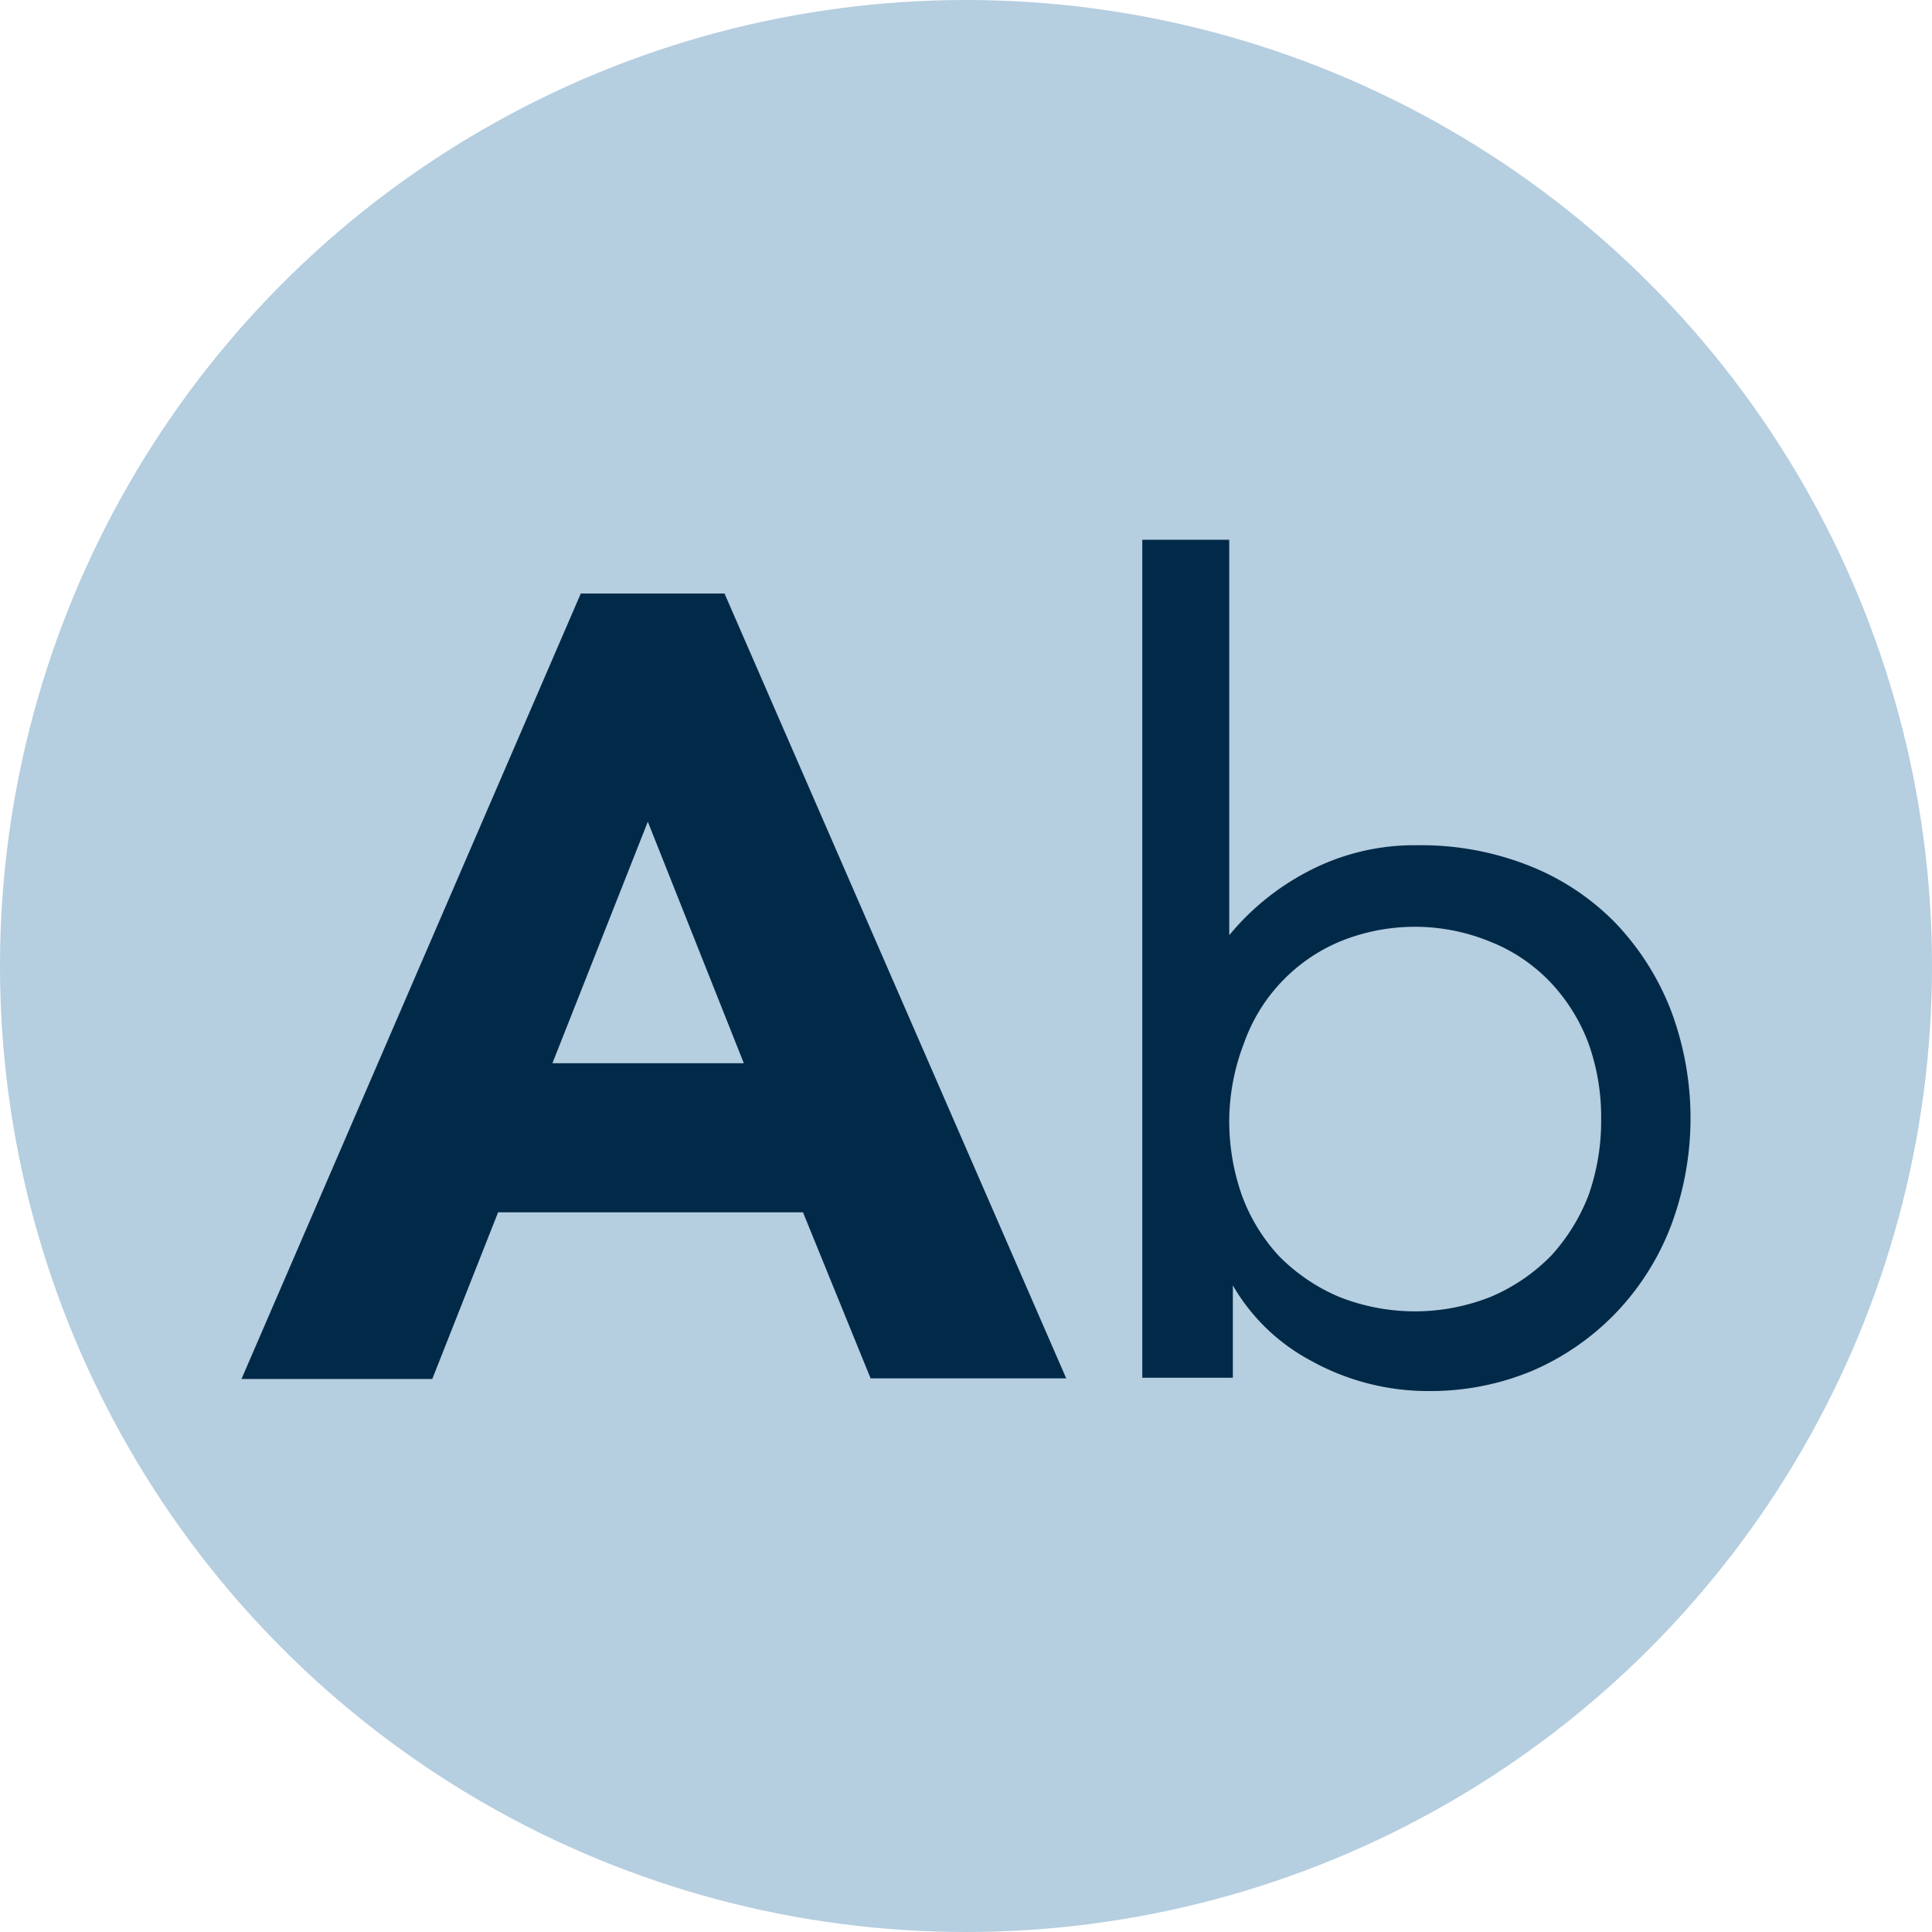
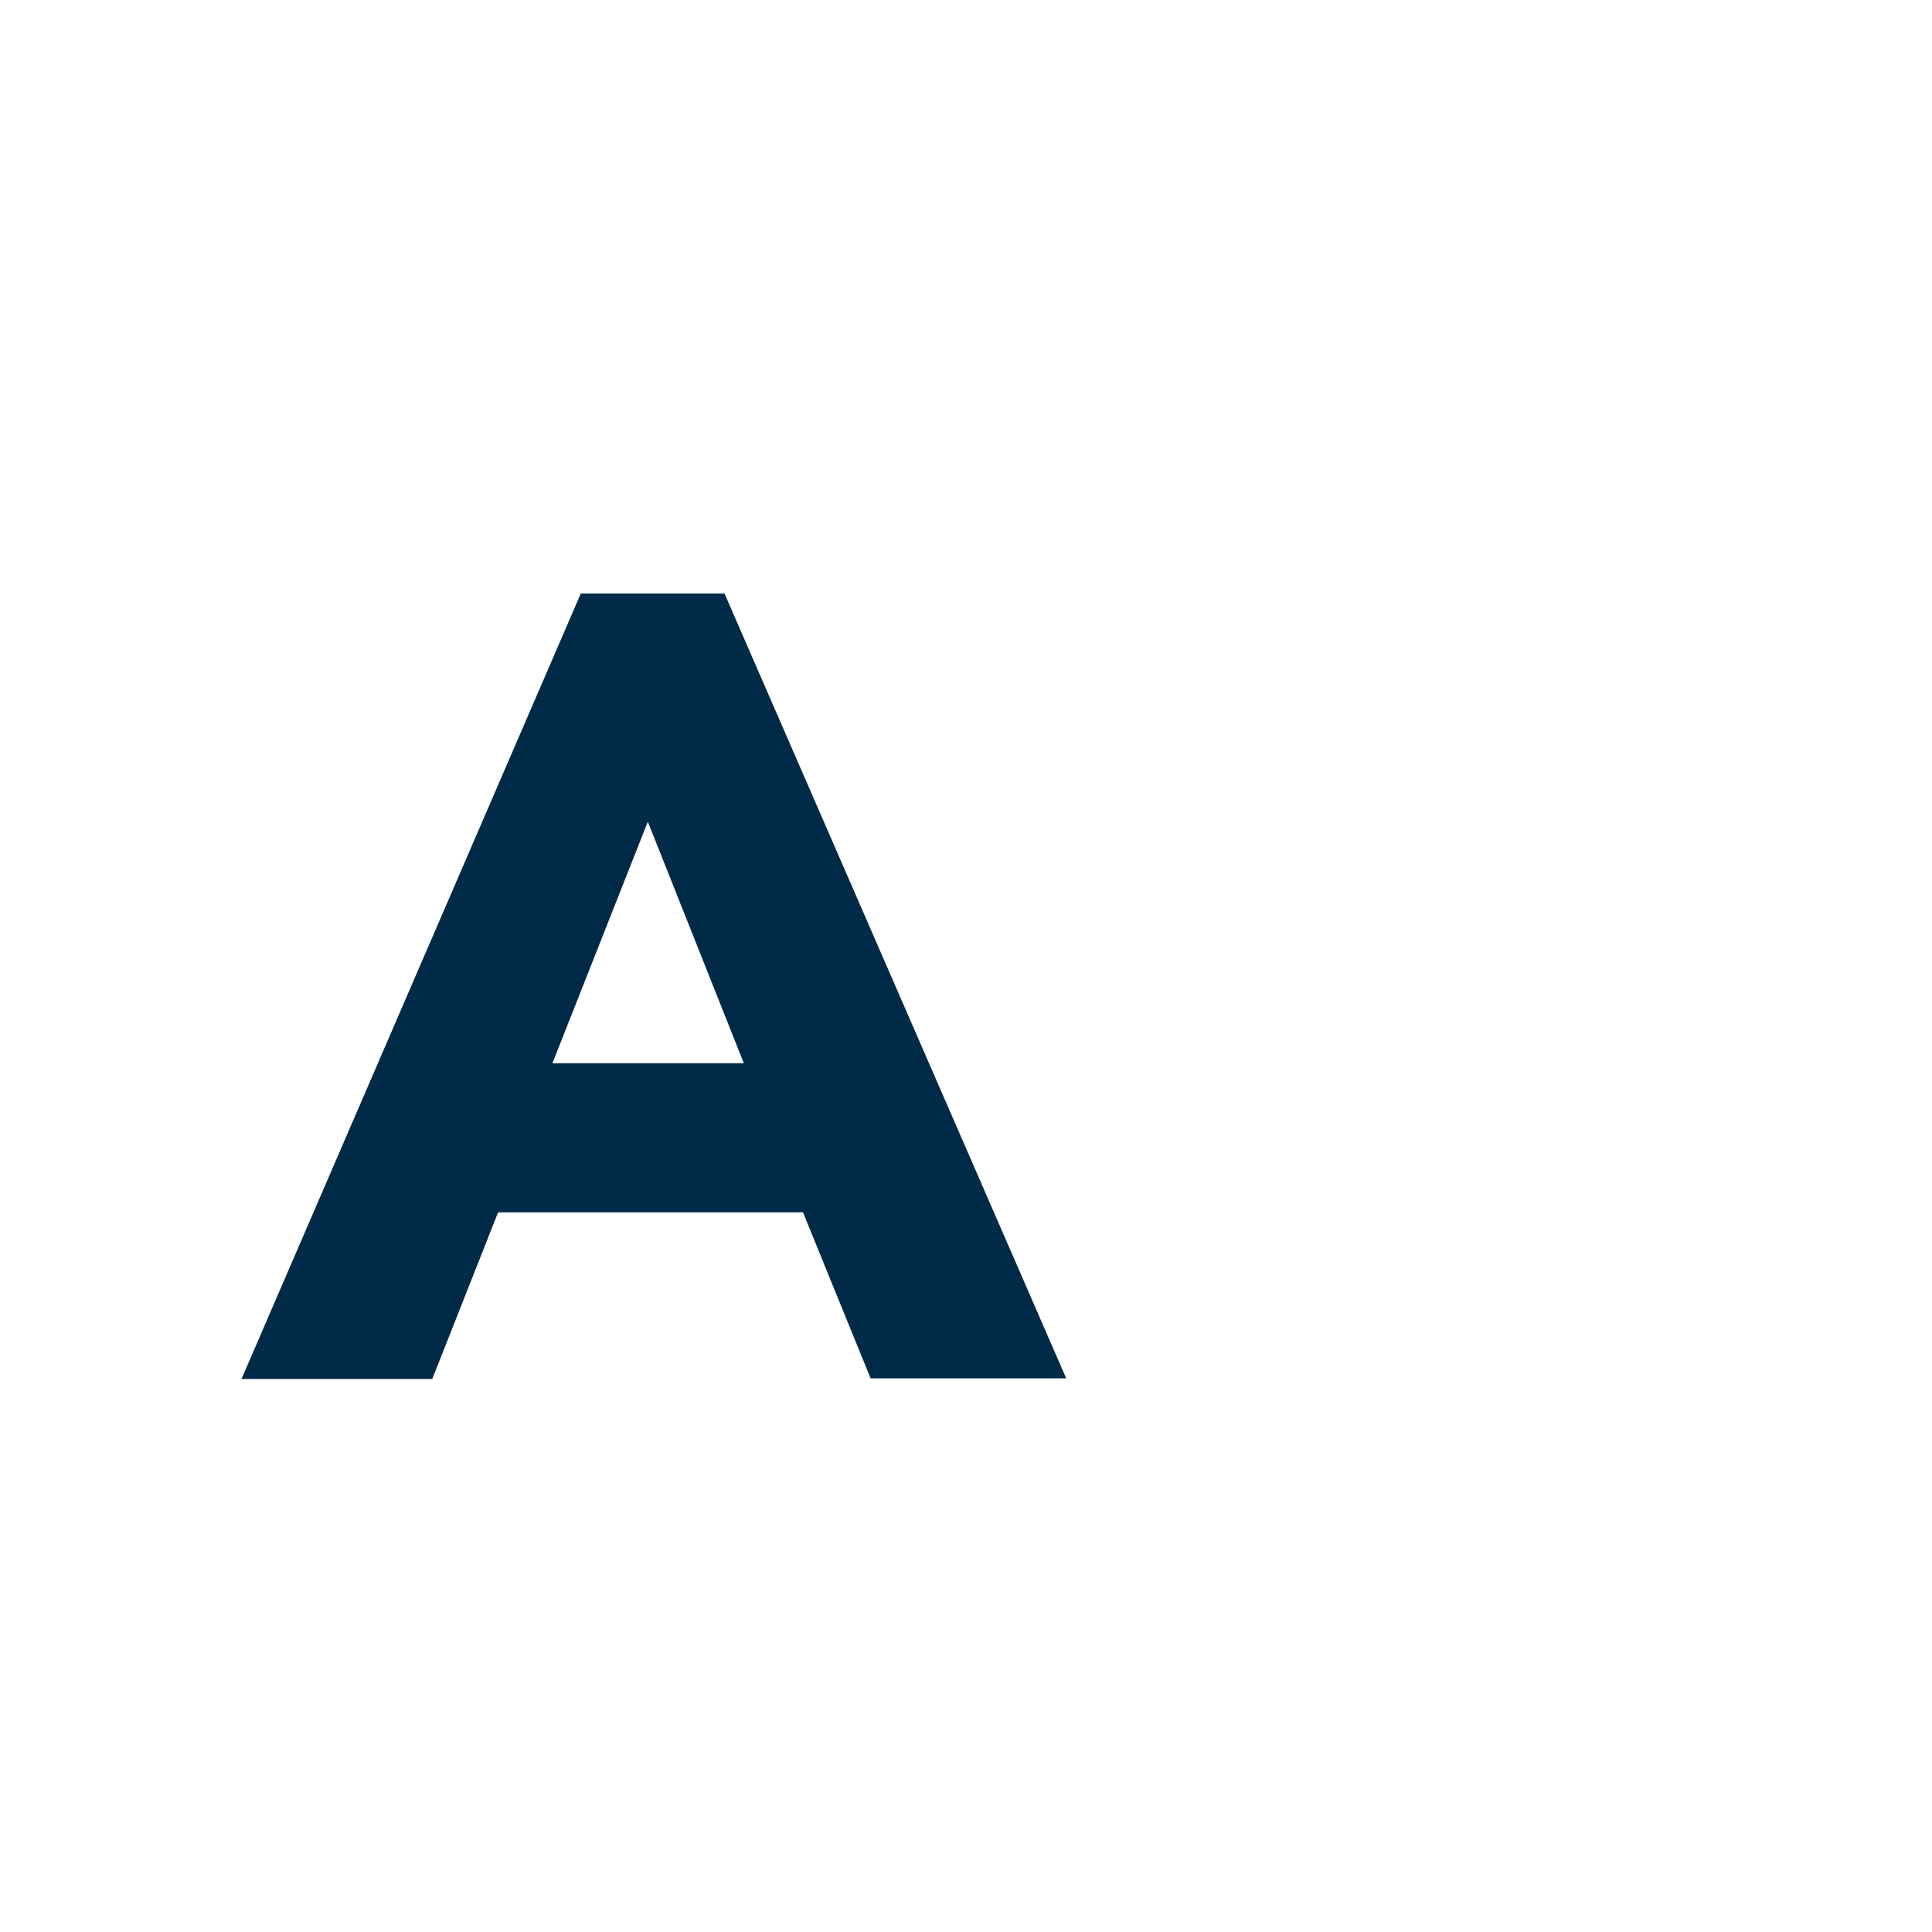
<svg xmlns="http://www.w3.org/2000/svg" id="Capa_1" data-name="Capa 1" viewBox="0 0 32 32">
-   <circle cx="16" cy="16" r="16" style="fill:#b5cee0" />
  <g id="Lectura_facil" data-name="Lectura facil">
    <path d="M9.62,9.83H12l5.66,13H14.42L13.3,20.08H8.25L7.16,22.84H4Zm1.11,3.78-1.58,4h3.17Z" style="fill:#012a48" />
-     <path d="M18.92,8.94h1.44v6.55h0a4.21,4.21,0,0,1,1.37-1.09A3.78,3.78,0,0,1,23.48,14a4.84,4.84,0,0,1,1.85.34,4.1,4.1,0,0,1,1.42.94,4.39,4.39,0,0,1,.92,1.44,5.07,5.07,0,0,1,0,3.6,4.32,4.32,0,0,1-.91,1.43,4.26,4.26,0,0,1-1.37.95,4.36,4.36,0,0,1-1.69.34,4,4,0,0,1-2-.51,3.26,3.26,0,0,1-1.28-1.24h0v1.53H18.92Zm1.44,9.6a3.7,3.7,0,0,0,.21,1.26,3,3,0,0,0,.61,1,3.08,3.08,0,0,0,1,.68,3.4,3.4,0,0,0,2.51,0,3.08,3.08,0,0,0,1-.68,3.16,3.16,0,0,0,.62-1,3.7,3.7,0,0,0,.21-1.26,3.62,3.62,0,0,0-.21-1.26,3,3,0,0,0-.62-1,2.79,2.79,0,0,0-1-.68,3.28,3.28,0,0,0-2.51,0,2.86,2.86,0,0,0-1.58,1.69A3.62,3.62,0,0,0,20.36,18.54Z" style="fill:#012a48" />
  </g>
</svg>